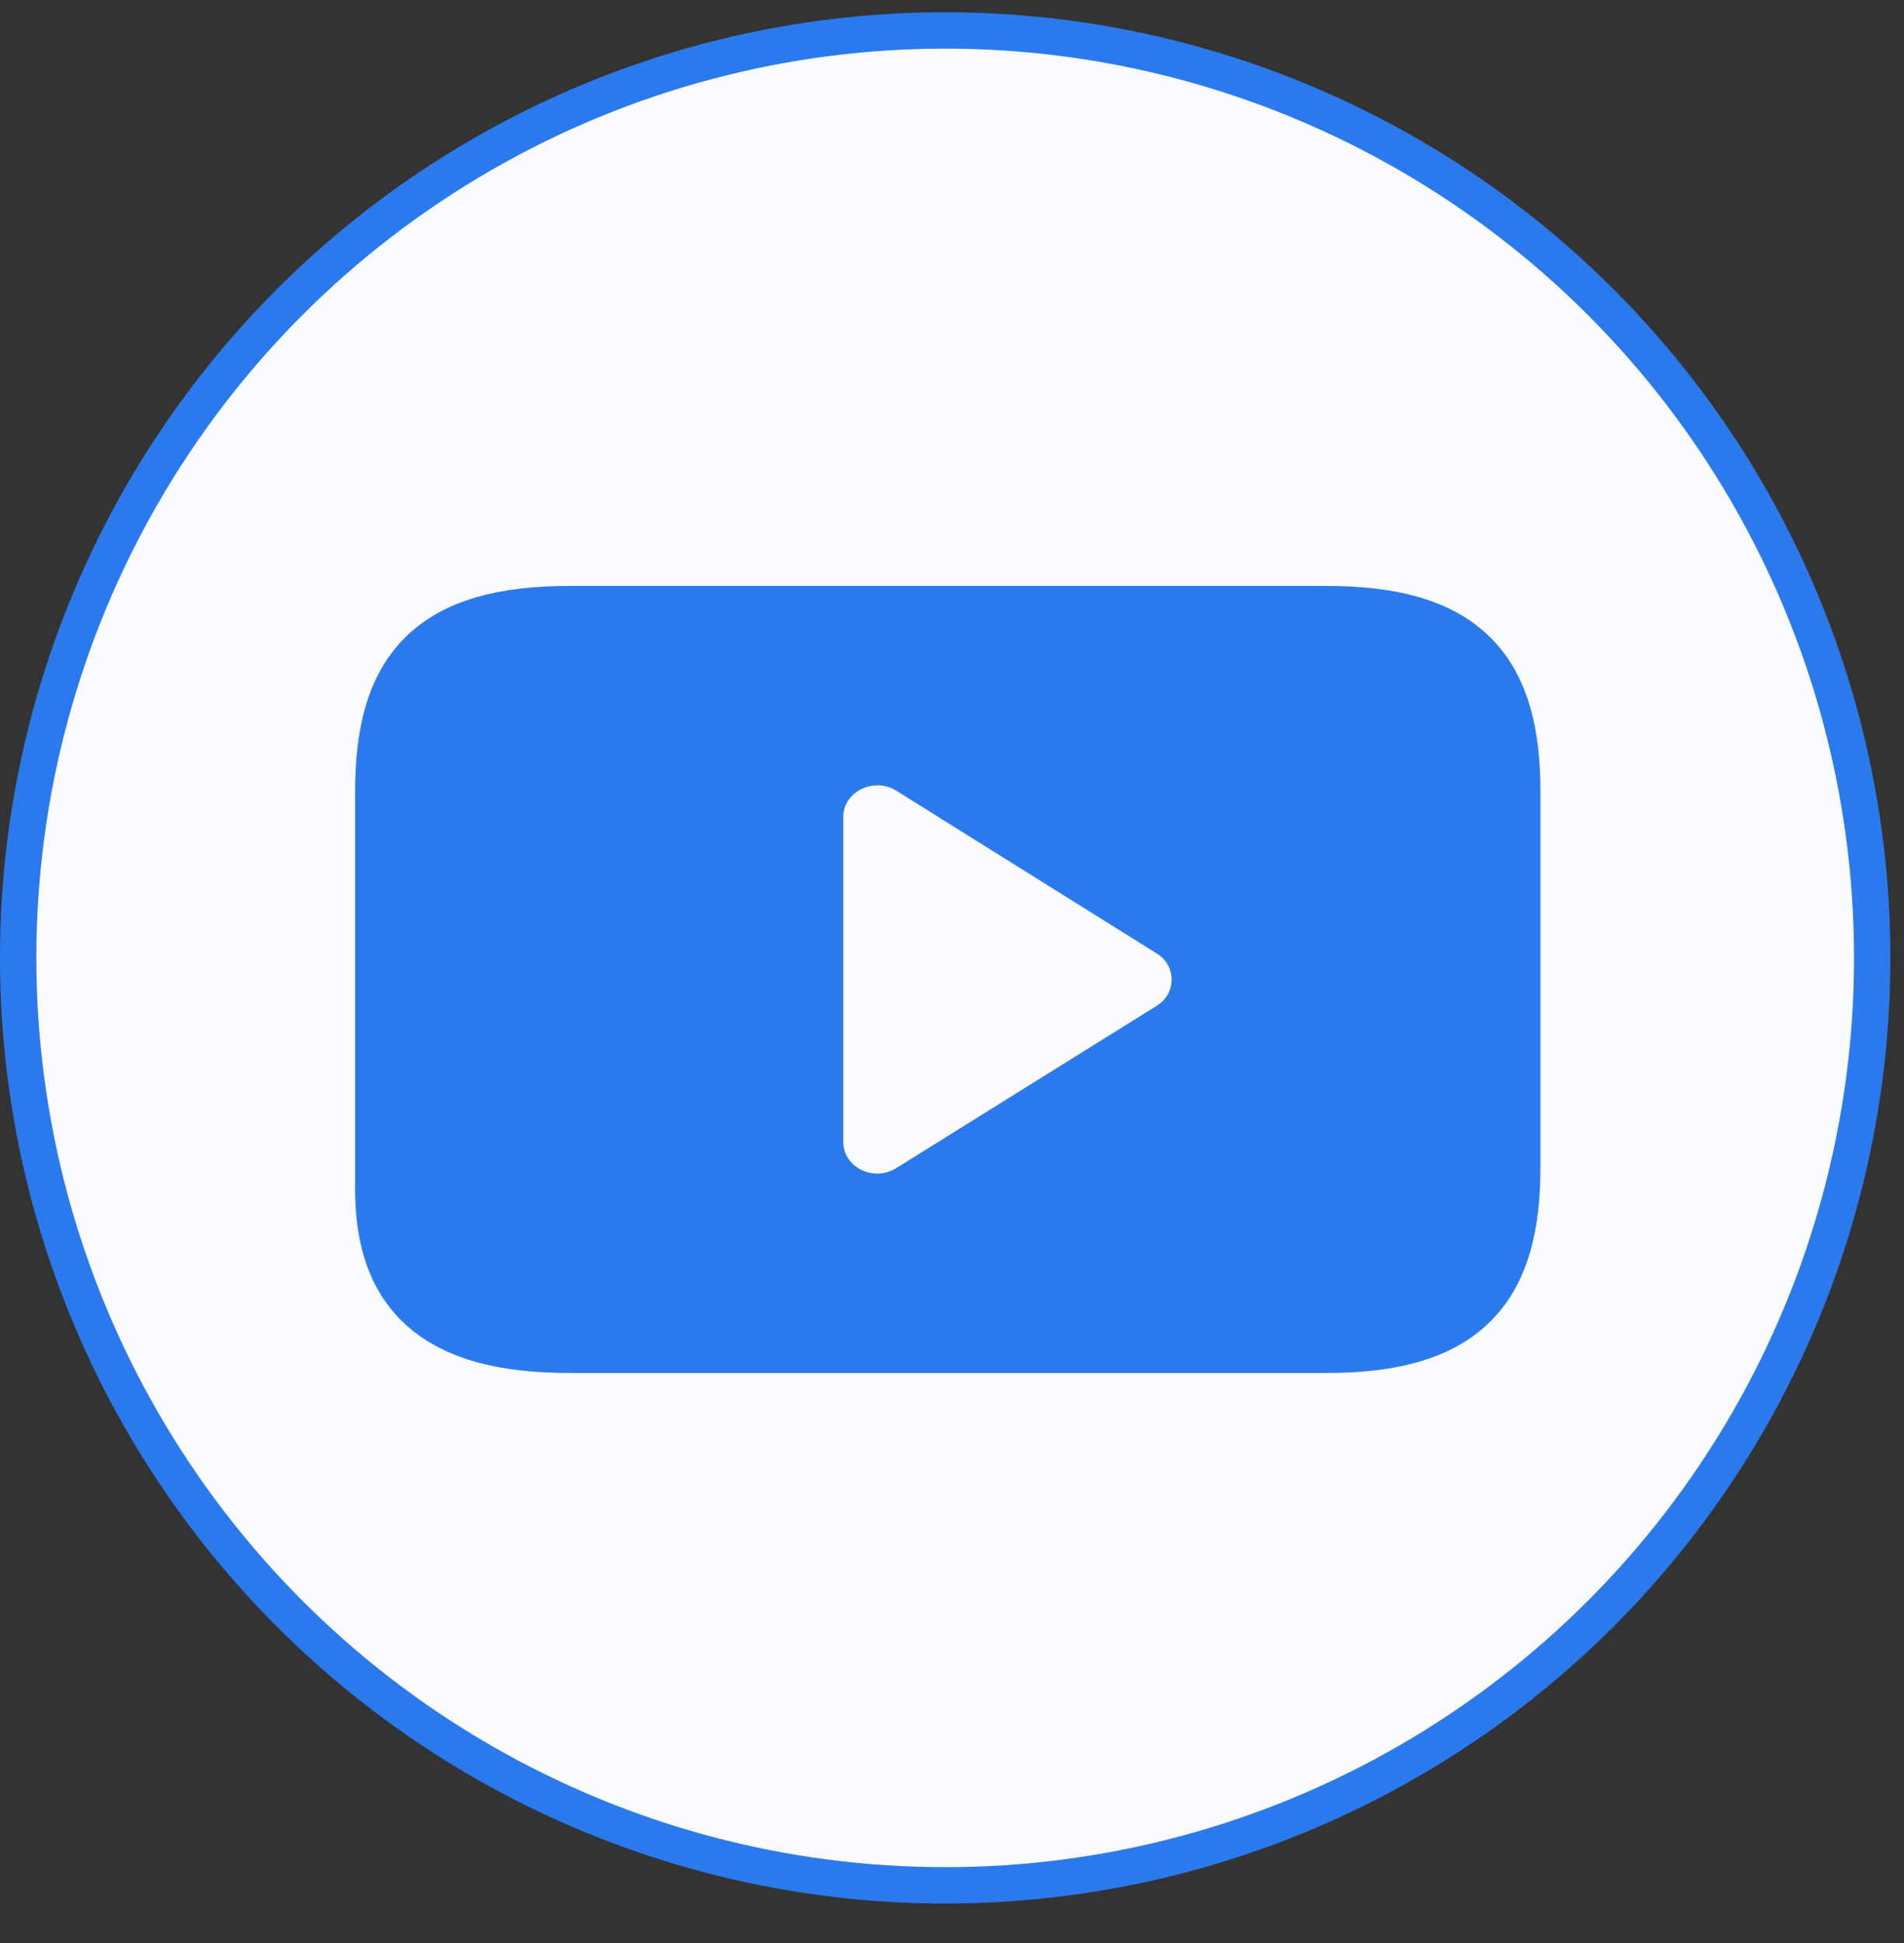
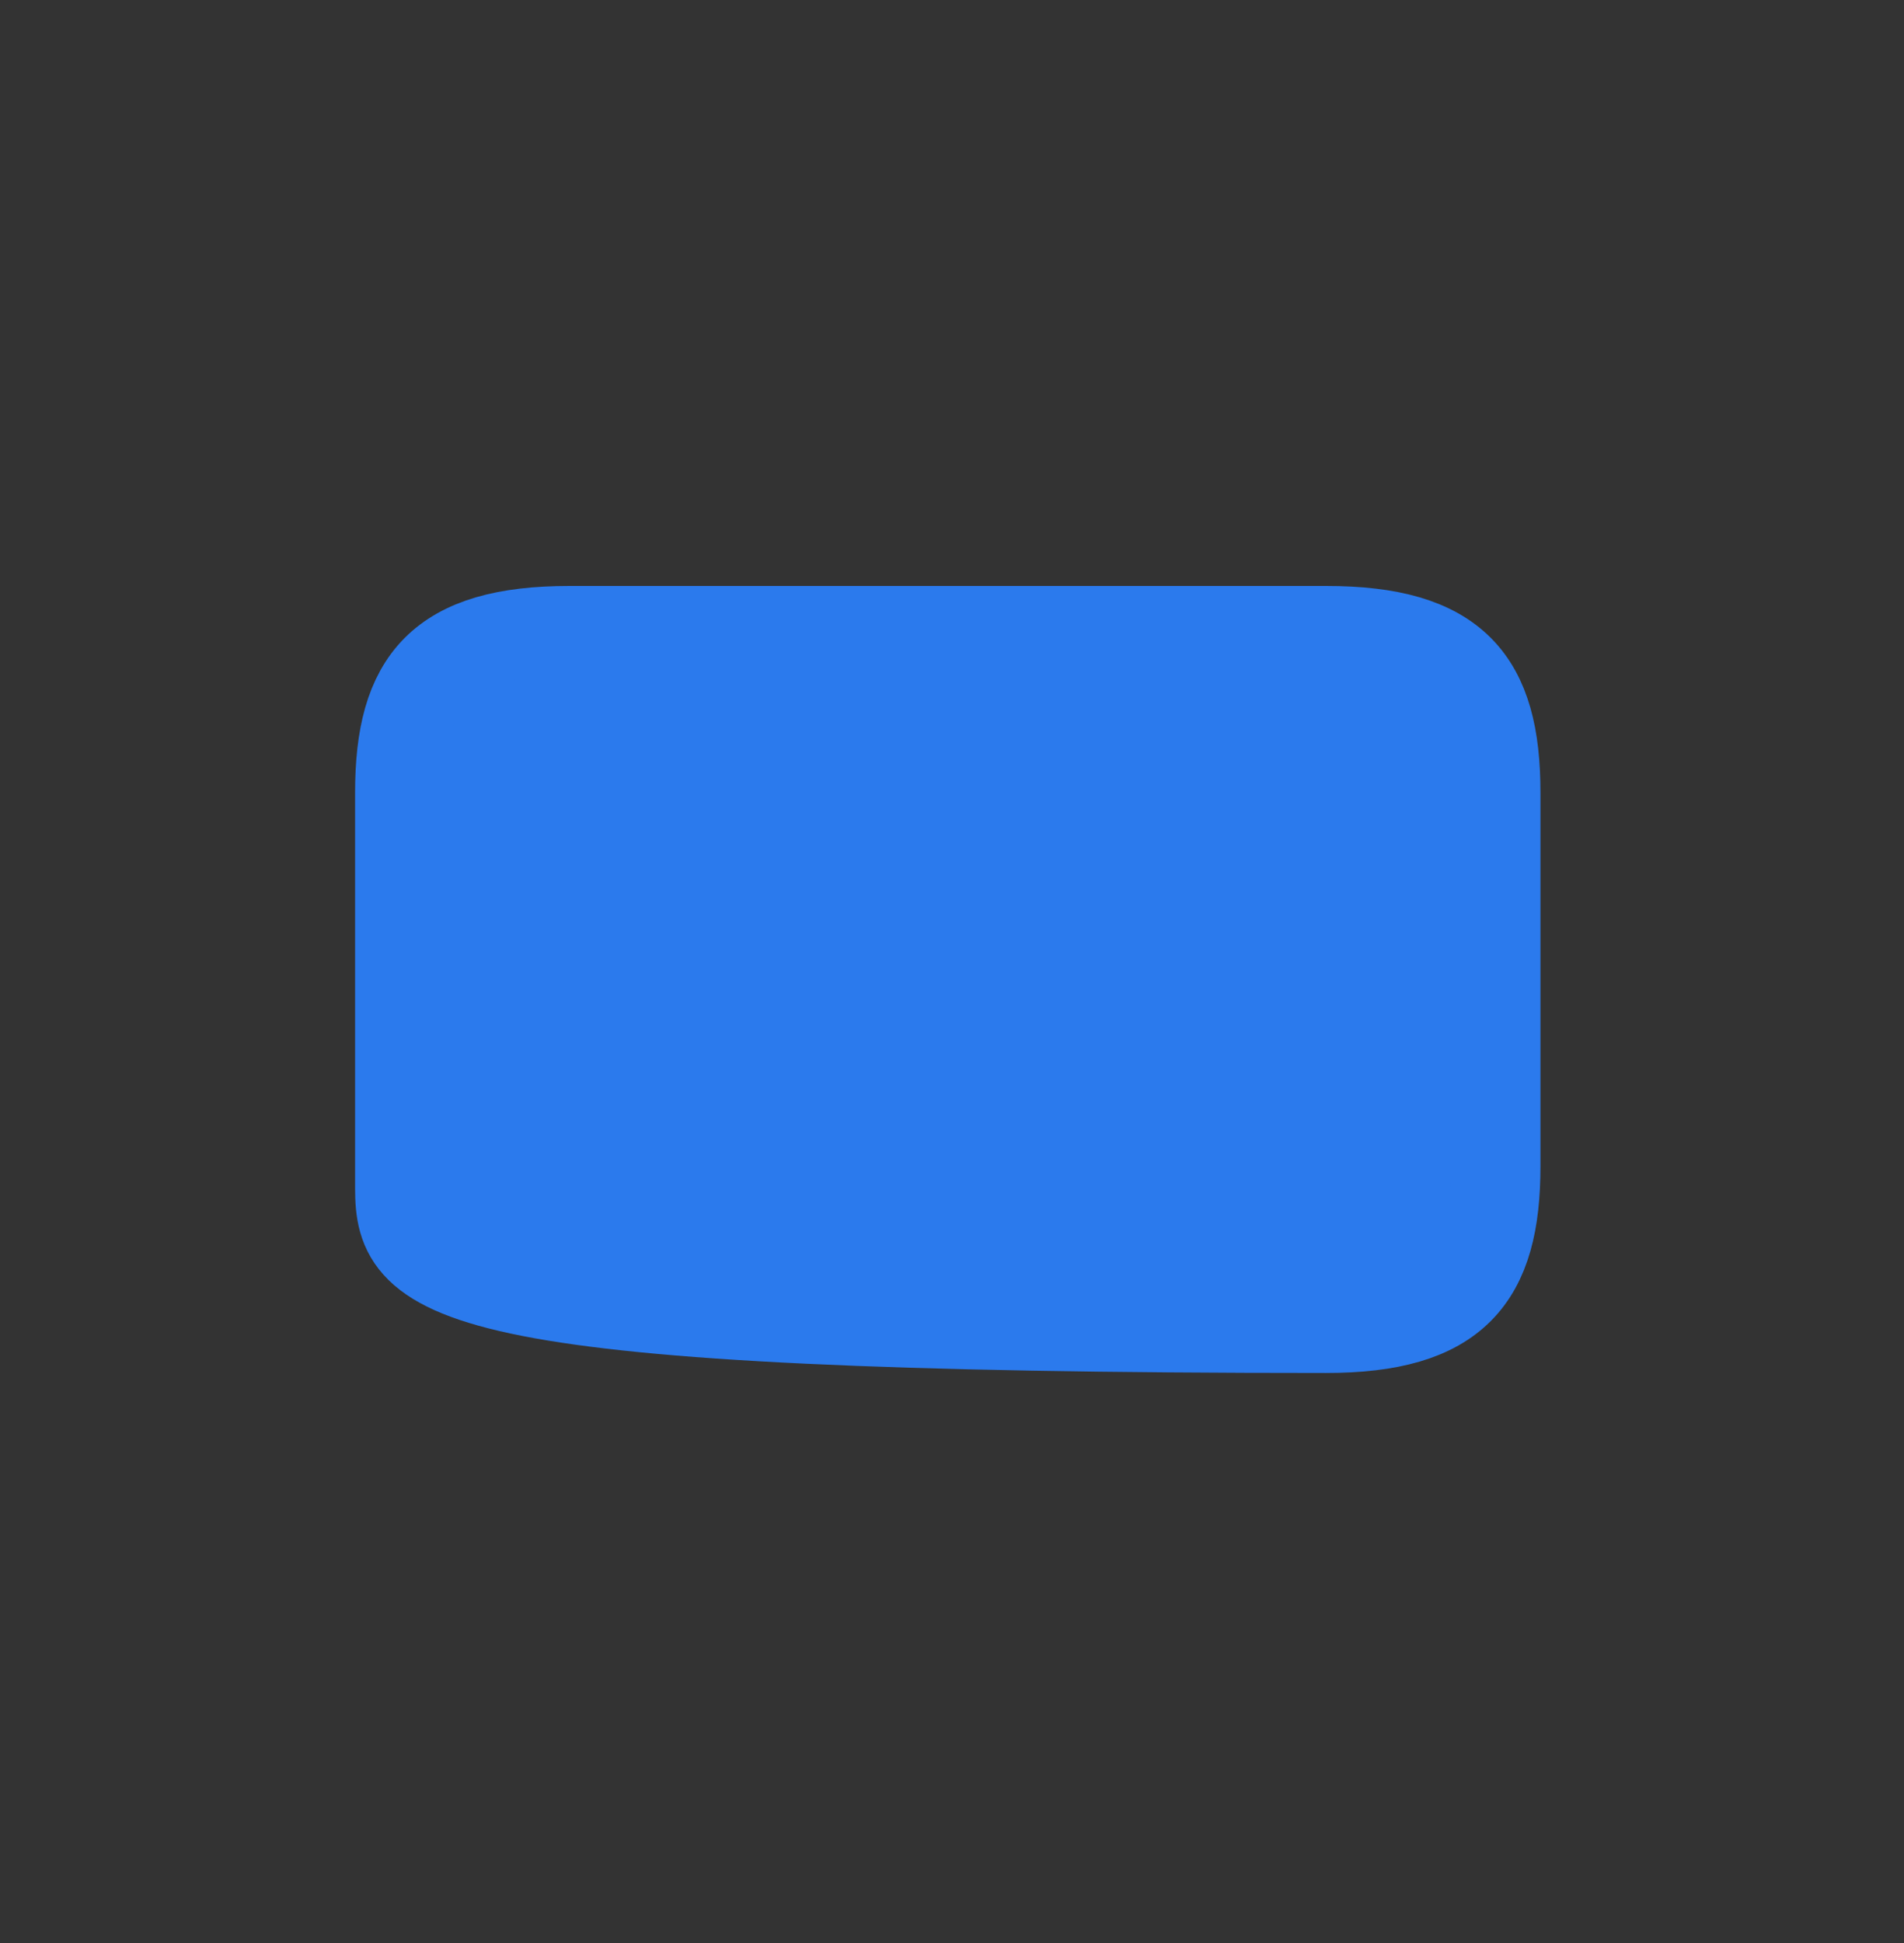
<svg xmlns="http://www.w3.org/2000/svg" width="50" height="51" viewBox="0 0 50 51" fill="none">
  <rect x="0" y="0" width="50" height="51" fill="#333333" stroke="none" />
-   <circle cx="24.821" cy="25.143" r="24.344" fill="#F9FBFE" stroke="#2B7AED" stroke-width="0.955" />
-   <path d="M34.82 34.862H14.958C11.562 34.862 10.501 33.548 10.501 31.198V20.802C10.501 17.869 11.562 16.556 14.958 16.556H34.82C38.216 16.556 39.277 17.869 39.277 20.802V30.615C39.277 33.548 38.216 34.862 34.82 34.862Z" fill="#2B7AED" stroke="#2B7AED" stroke-width="2.352" stroke-miterlimit="10" />
-   <path d="M30.378 25.028L23.526 20.748C22.938 20.389 22.145 20.787 22.145 21.44V29.975C22.145 30.641 22.938 31.026 23.526 30.667L30.378 26.399C30.898 26.079 30.898 25.349 30.378 25.028Z" fill="#F9FBFE" />
+   <path d="M34.82 34.862C11.562 34.862 10.501 33.548 10.501 31.198V20.802C10.501 17.869 11.562 16.556 14.958 16.556H34.82C38.216 16.556 39.277 17.869 39.277 20.802V30.615C39.277 33.548 38.216 34.862 34.82 34.862Z" fill="#2B7AED" stroke="#2B7AED" stroke-width="2.352" stroke-miterlimit="10" />
</svg>